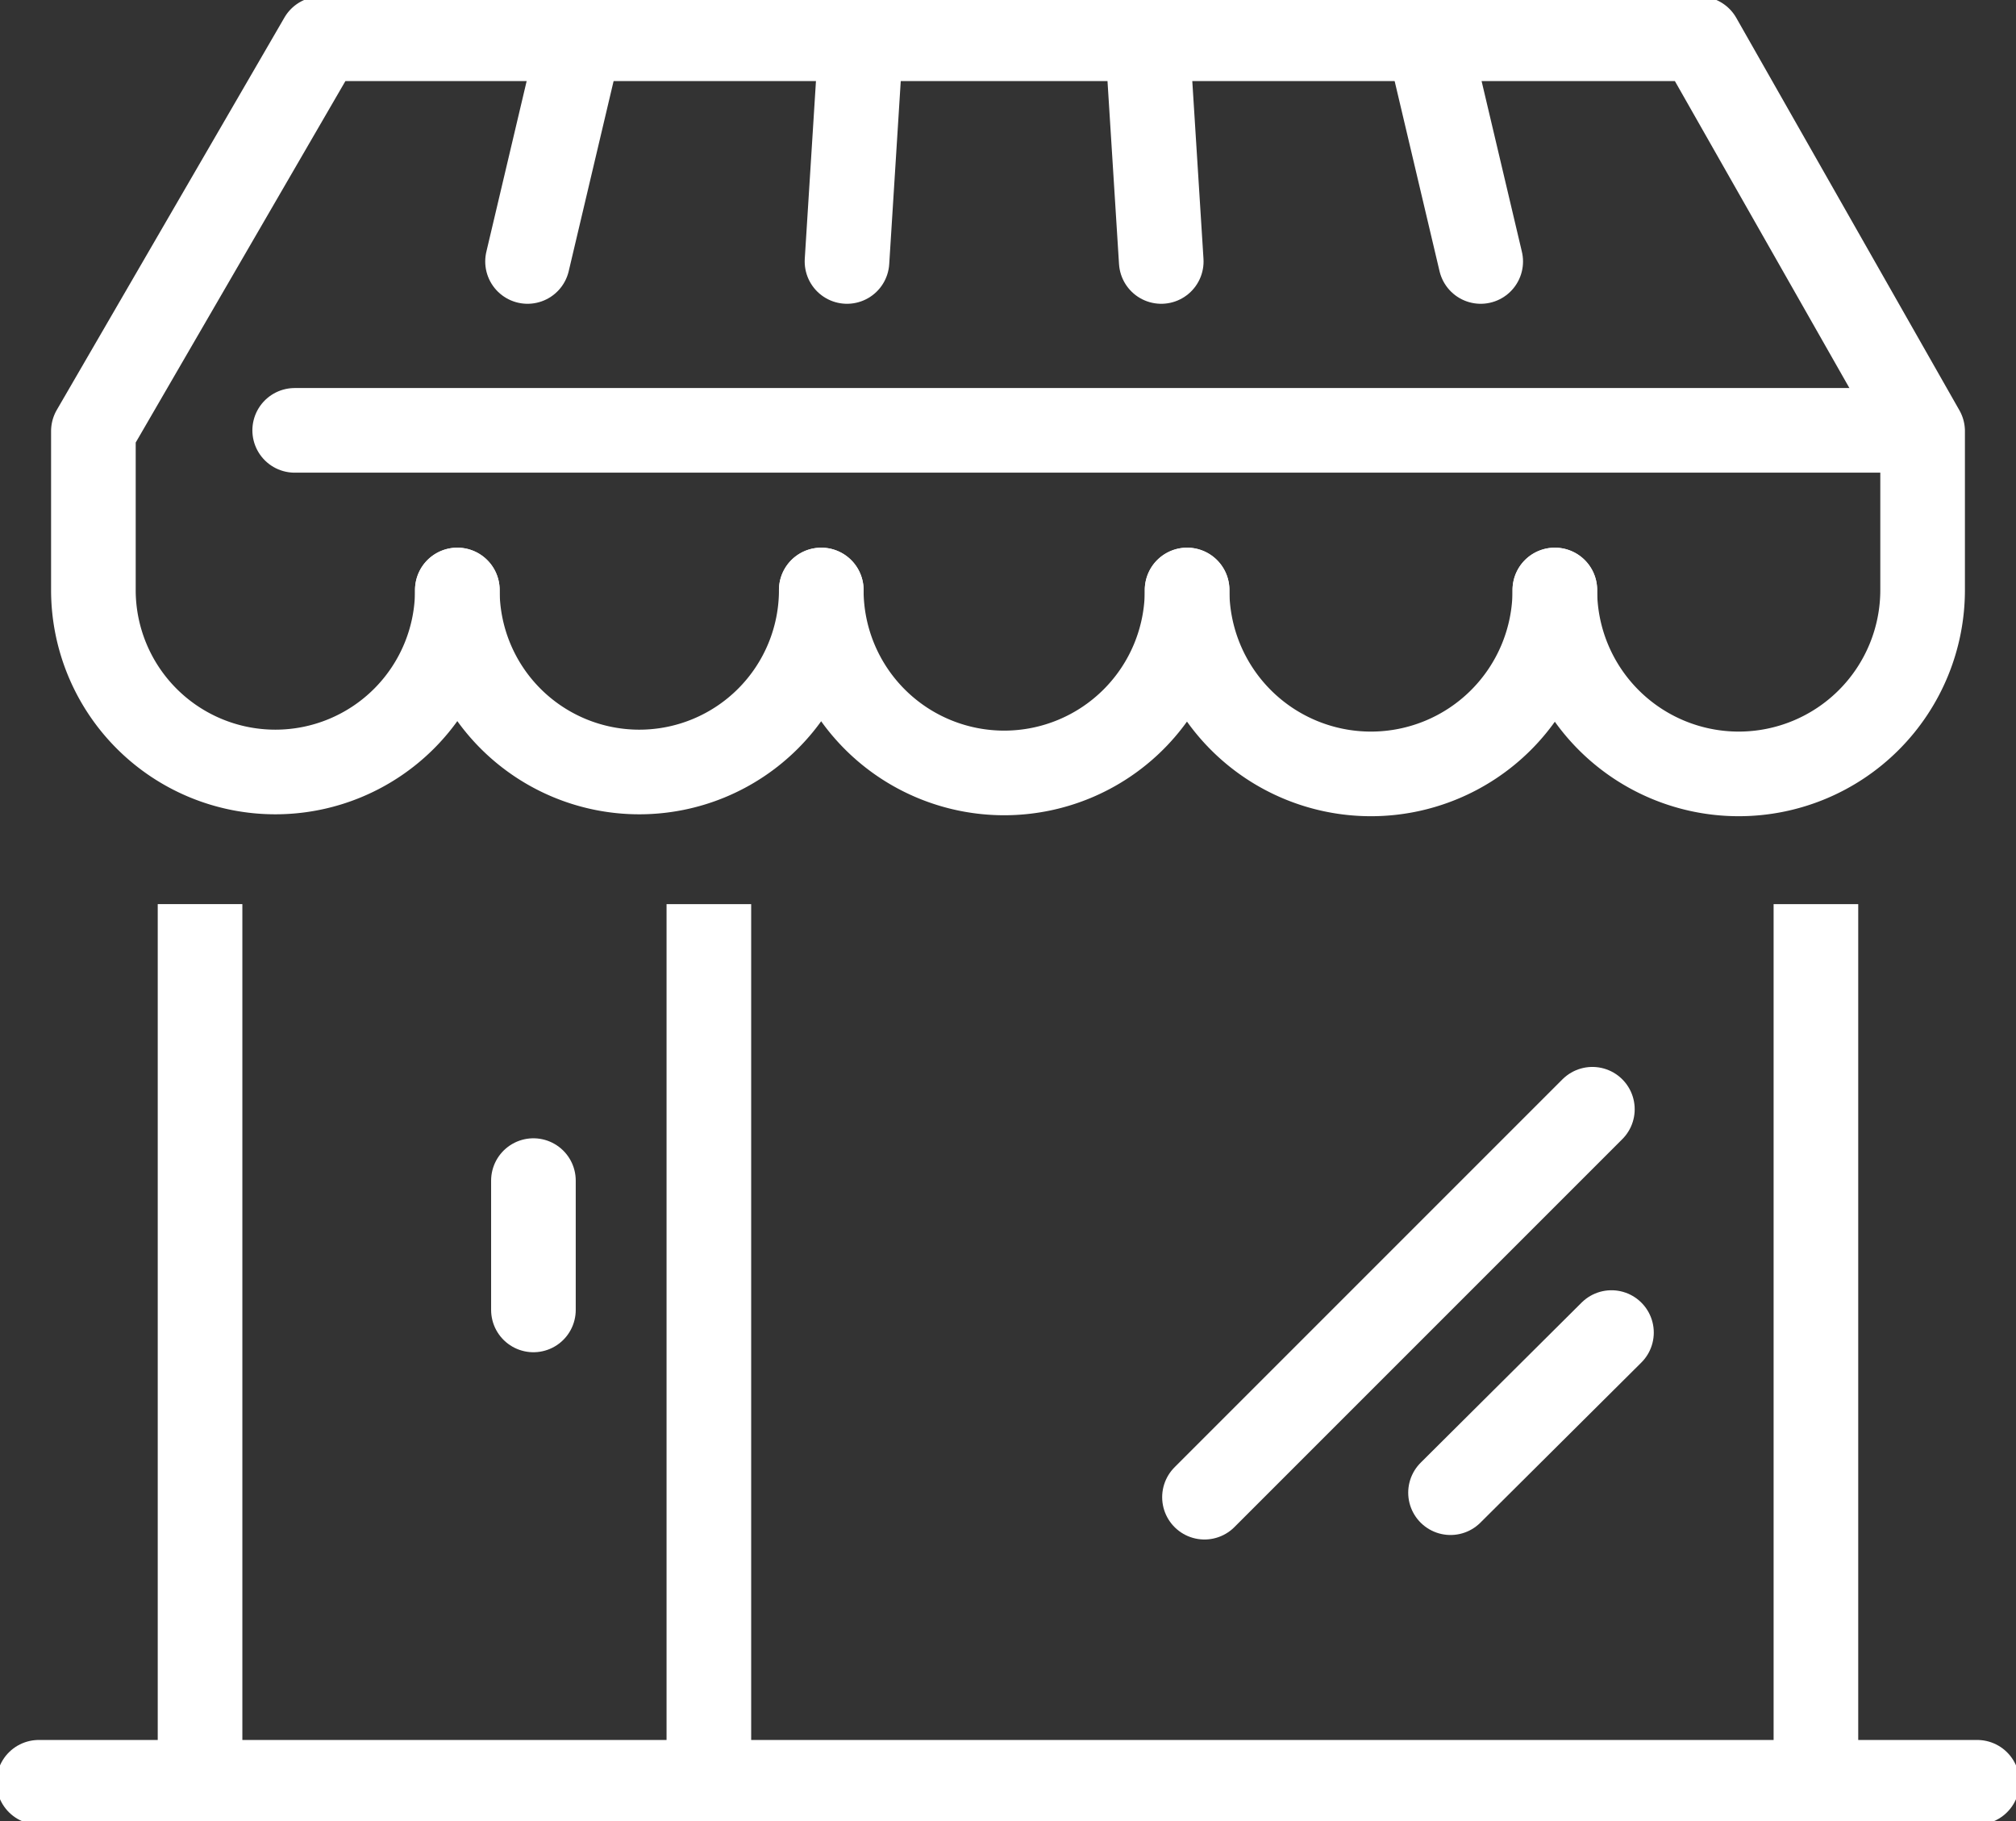
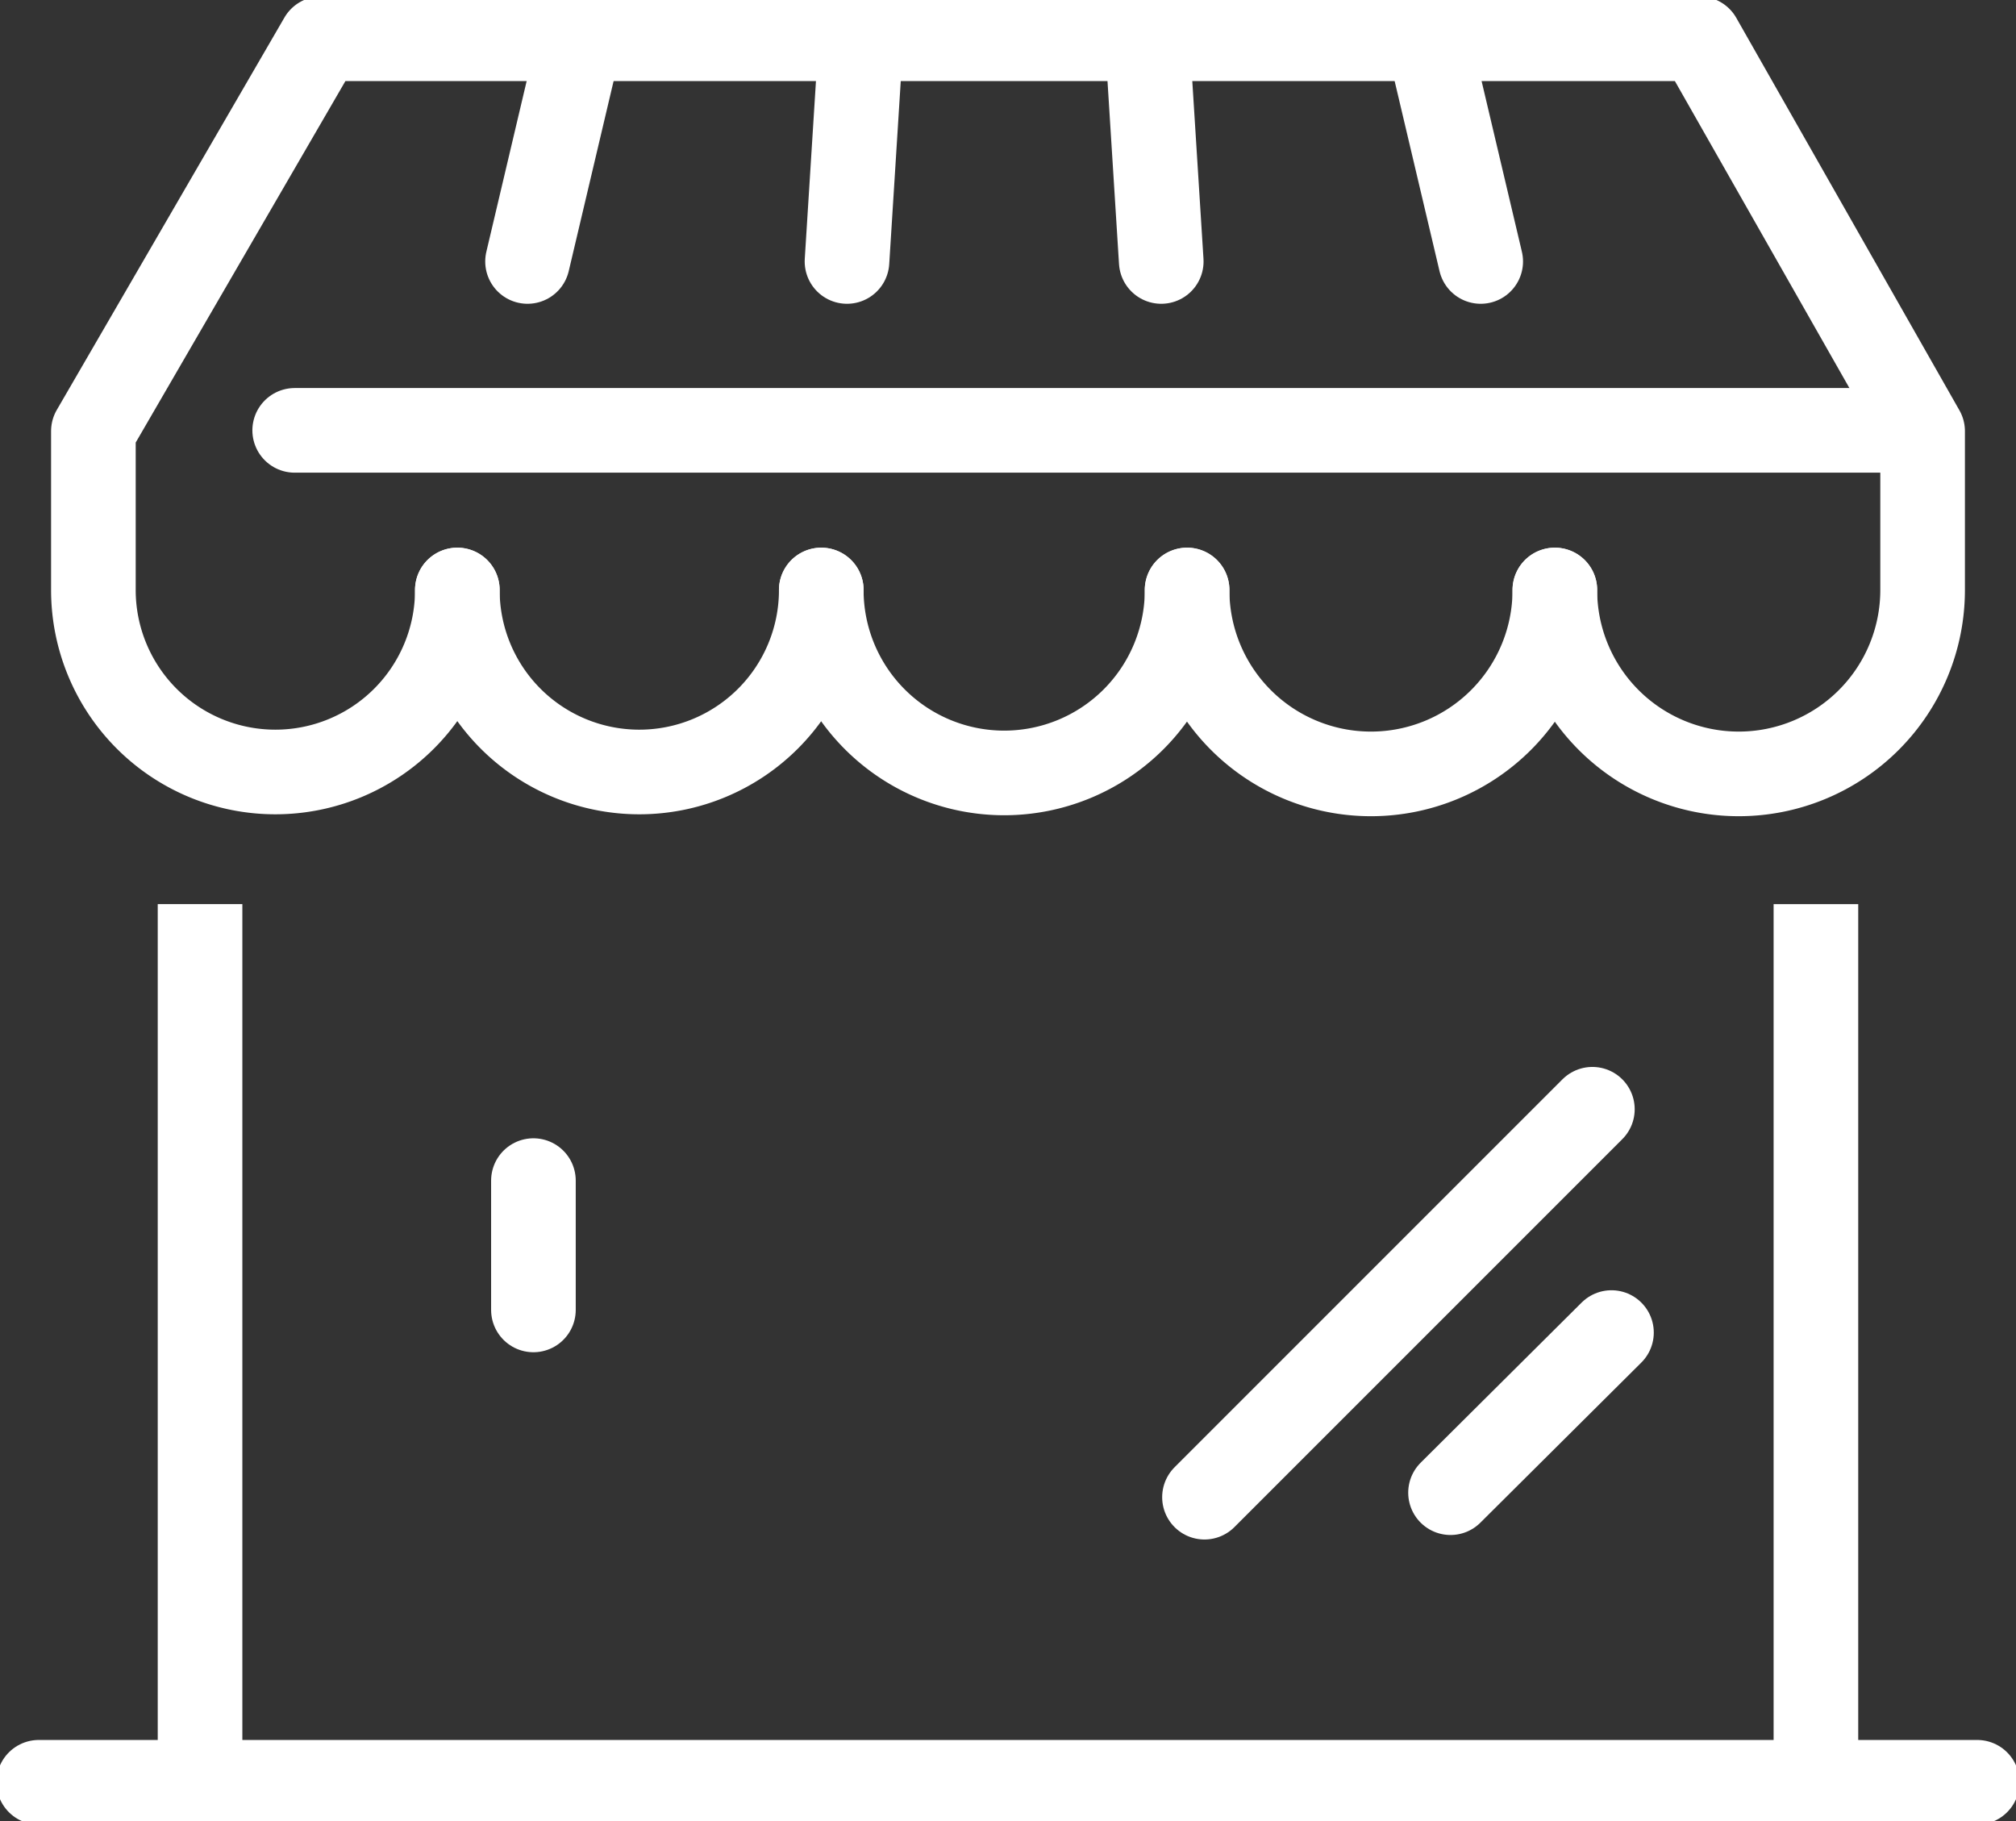
<svg xmlns="http://www.w3.org/2000/svg" height="53.796" viewBox="0 0 59.559 53.796" width="59.559">
  <rect x="0" y="0" width="59.559" height="53.796" fill="#333333" stroke="none" />
  <clipPath id="a">
    <path d="m0 0h59.559v53.796h-59.559z" />
  </clipPath>
  <g fill="none" stroke="#fff" stroke-width="2.5">
    <g stroke-miterlimit="10">
      <path d="m35.584 44.228 11.46-11.46" stroke-linecap="round" />
      <path d="m42.853 44.095 4.755-4.73" stroke-linecap="round" />
      <g clip-path="url(#a)">
        <path d="m0 25.949v-25.949" transform="translate(5.91 26.708)" />
        <path d="m0 0v25.949" transform="translate(53.648 26.709)" />
-         <path d="m0 0v25.876" transform="translate(20.942 26.709)" />
      </g>
      <path d="m15.759 34.876v3.82" stroke-linecap="round" />
    </g>
    <g clip-path="url(#a)" stroke-linecap="round" stroke-linejoin="round">
      <path d="m25.491 19.013a5.376 5.376 0 1 1 -10.752 0" transform="translate(-1.228 -1.584)" />
      <path d="m37.276 19.013a5.4 5.4 0 1 1 -10.808 0" transform="translate(-2.205 -1.584)" />
      <path d="m49.123 19.013a5.432 5.432 0 0 1 -10.865 0" transform="translate(-3.188 -1.584)" />
      <path d="m47.864 0h-47.864" transform="translate(8.706 12.713)" />
      <path d="m46.186 17.533a5.432 5.432 0 0 0 10.865 0v-4.691l-6.591-11.592h-40.725l-6.725 11.591v4.692a5.376 5.376 0 1 0 10.752 0" transform="translate(-.251 -.104)" />
      <path d="m0 6.479.408-6.479" transform="translate(25.023 1.245)" />
      <path d="m0 6.479 1.53-6.479" transform="translate(15.585 1.245)" />
      <path d="m.408 6.479-.408-6.479" transform="translate(33.899 1.245)" />
      <path d="m1.53 6.479-1.53-6.479" transform="translate(42.215 1.245)" />
      <path d="m0 0h57.267" transform="translate(1.146 52.65)" />
    </g>
  </g>
</svg>